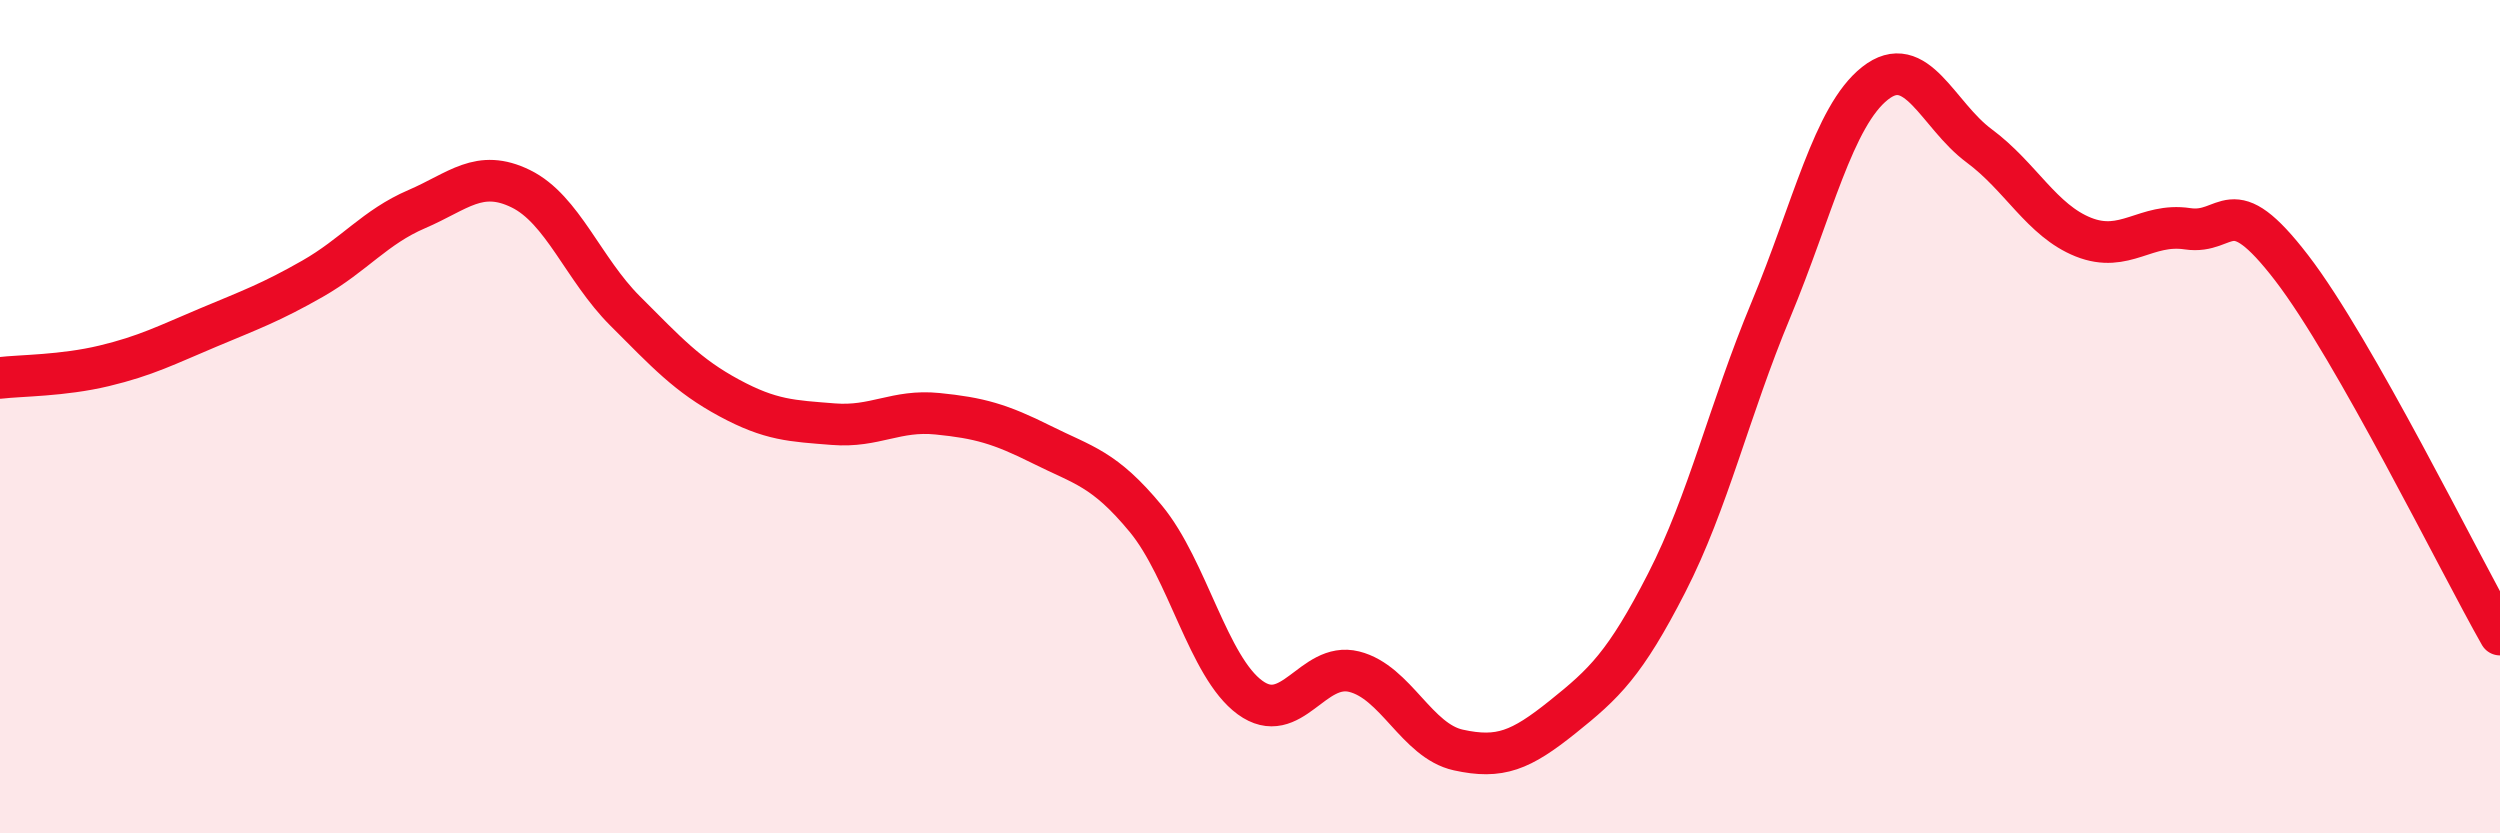
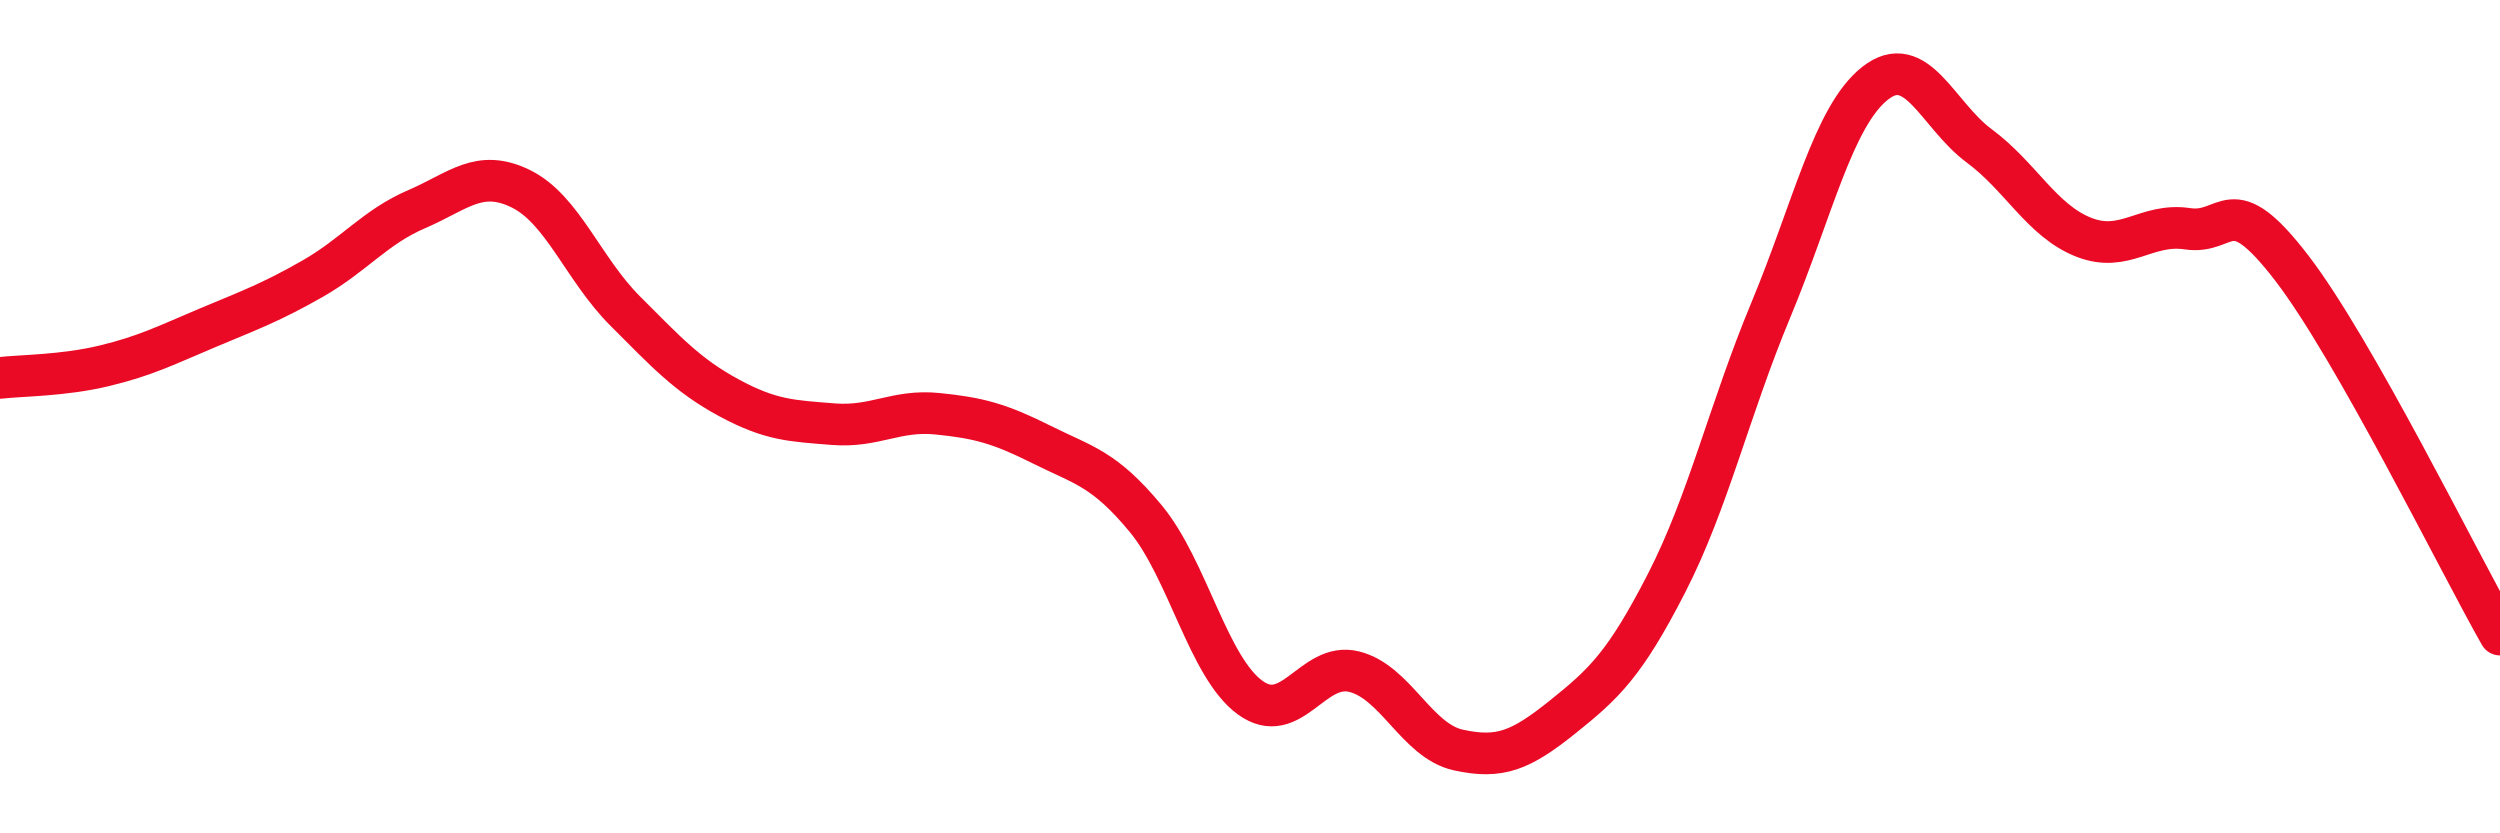
<svg xmlns="http://www.w3.org/2000/svg" width="60" height="20" viewBox="0 0 60 20">
-   <path d="M 0,9.07 C 0.5,9.01 1.5,9.02 2.5,8.78 C 3.5,8.54 4,8.28 5,7.86 C 6,7.44 6.5,7.26 7.5,6.69 C 8.5,6.12 9,5.45 10,5.02 C 11,4.59 11.5,4.04 12.5,4.53 C 13.5,5.02 14,6.46 15,7.46 C 16,8.46 16.5,9.01 17.5,9.55 C 18.5,10.09 19,10.1 20,10.18 C 21,10.26 21.5,9.83 22.5,9.93 C 23.5,10.03 24,10.17 25,10.67 C 26,11.17 26.5,11.24 27.5,12.45 C 28.5,13.66 29,16.01 30,16.74 C 31,17.47 31.5,15.87 32.5,16.12 C 33.5,16.37 34,17.78 35,18 C 36,18.22 36.5,18.01 37.5,17.21 C 38.5,16.41 39,15.94 40,13.99 C 41,12.04 41.5,9.84 42.5,7.44 C 43.5,5.04 44,2.79 45,2 C 46,1.21 46.5,2.76 47.5,3.5 C 48.5,4.24 49,5.29 50,5.69 C 51,6.09 51.5,5.34 52.5,5.49 C 53.5,5.64 53.5,4.48 55,6.43 C 56.5,8.38 59,13.47 60,15.23L60 20L0 20Z" fill="#EB0A25" opacity="0.1" stroke-linecap="round" stroke-linejoin="round" />
  <path d="M 0,9.07 C 0.5,9.01 1.5,9.02 2.5,8.78 C 3.5,8.54 4,8.28 5,7.86 C 6,7.44 6.5,7.26 7.5,6.69 C 8.5,6.12 9,5.45 10,5.02 C 11,4.59 11.5,4.04 12.5,4.53 C 13.5,5.02 14,6.46 15,7.46 C 16,8.46 16.5,9.01 17.5,9.55 C 18.5,10.09 19,10.1 20,10.18 C 21,10.26 21.5,9.83 22.5,9.93 C 23.5,10.03 24,10.17 25,10.67 C 26,11.17 26.5,11.24 27.5,12.45 C 28.5,13.66 29,16.01 30,16.74 C 31,17.47 31.5,15.87 32.5,16.12 C 33.5,16.37 34,17.78 35,18 C 36,18.22 36.5,18.01 37.5,17.21 C 38.5,16.41 39,15.94 40,13.99 C 41,12.04 41.5,9.84 42.5,7.44 C 43.5,5.04 44,2.79 45,2 C 46,1.21 46.5,2.76 47.5,3.5 C 48.5,4.24 49,5.29 50,5.69 C 51,6.09 51.5,5.34 52.5,5.49 C 53.5,5.64 53.5,4.48 55,6.43 C 56.5,8.38 59,13.47 60,15.23" stroke="#EB0A25" stroke-width="1" fill="none" stroke-linecap="round" stroke-linejoin="round" />
</svg>